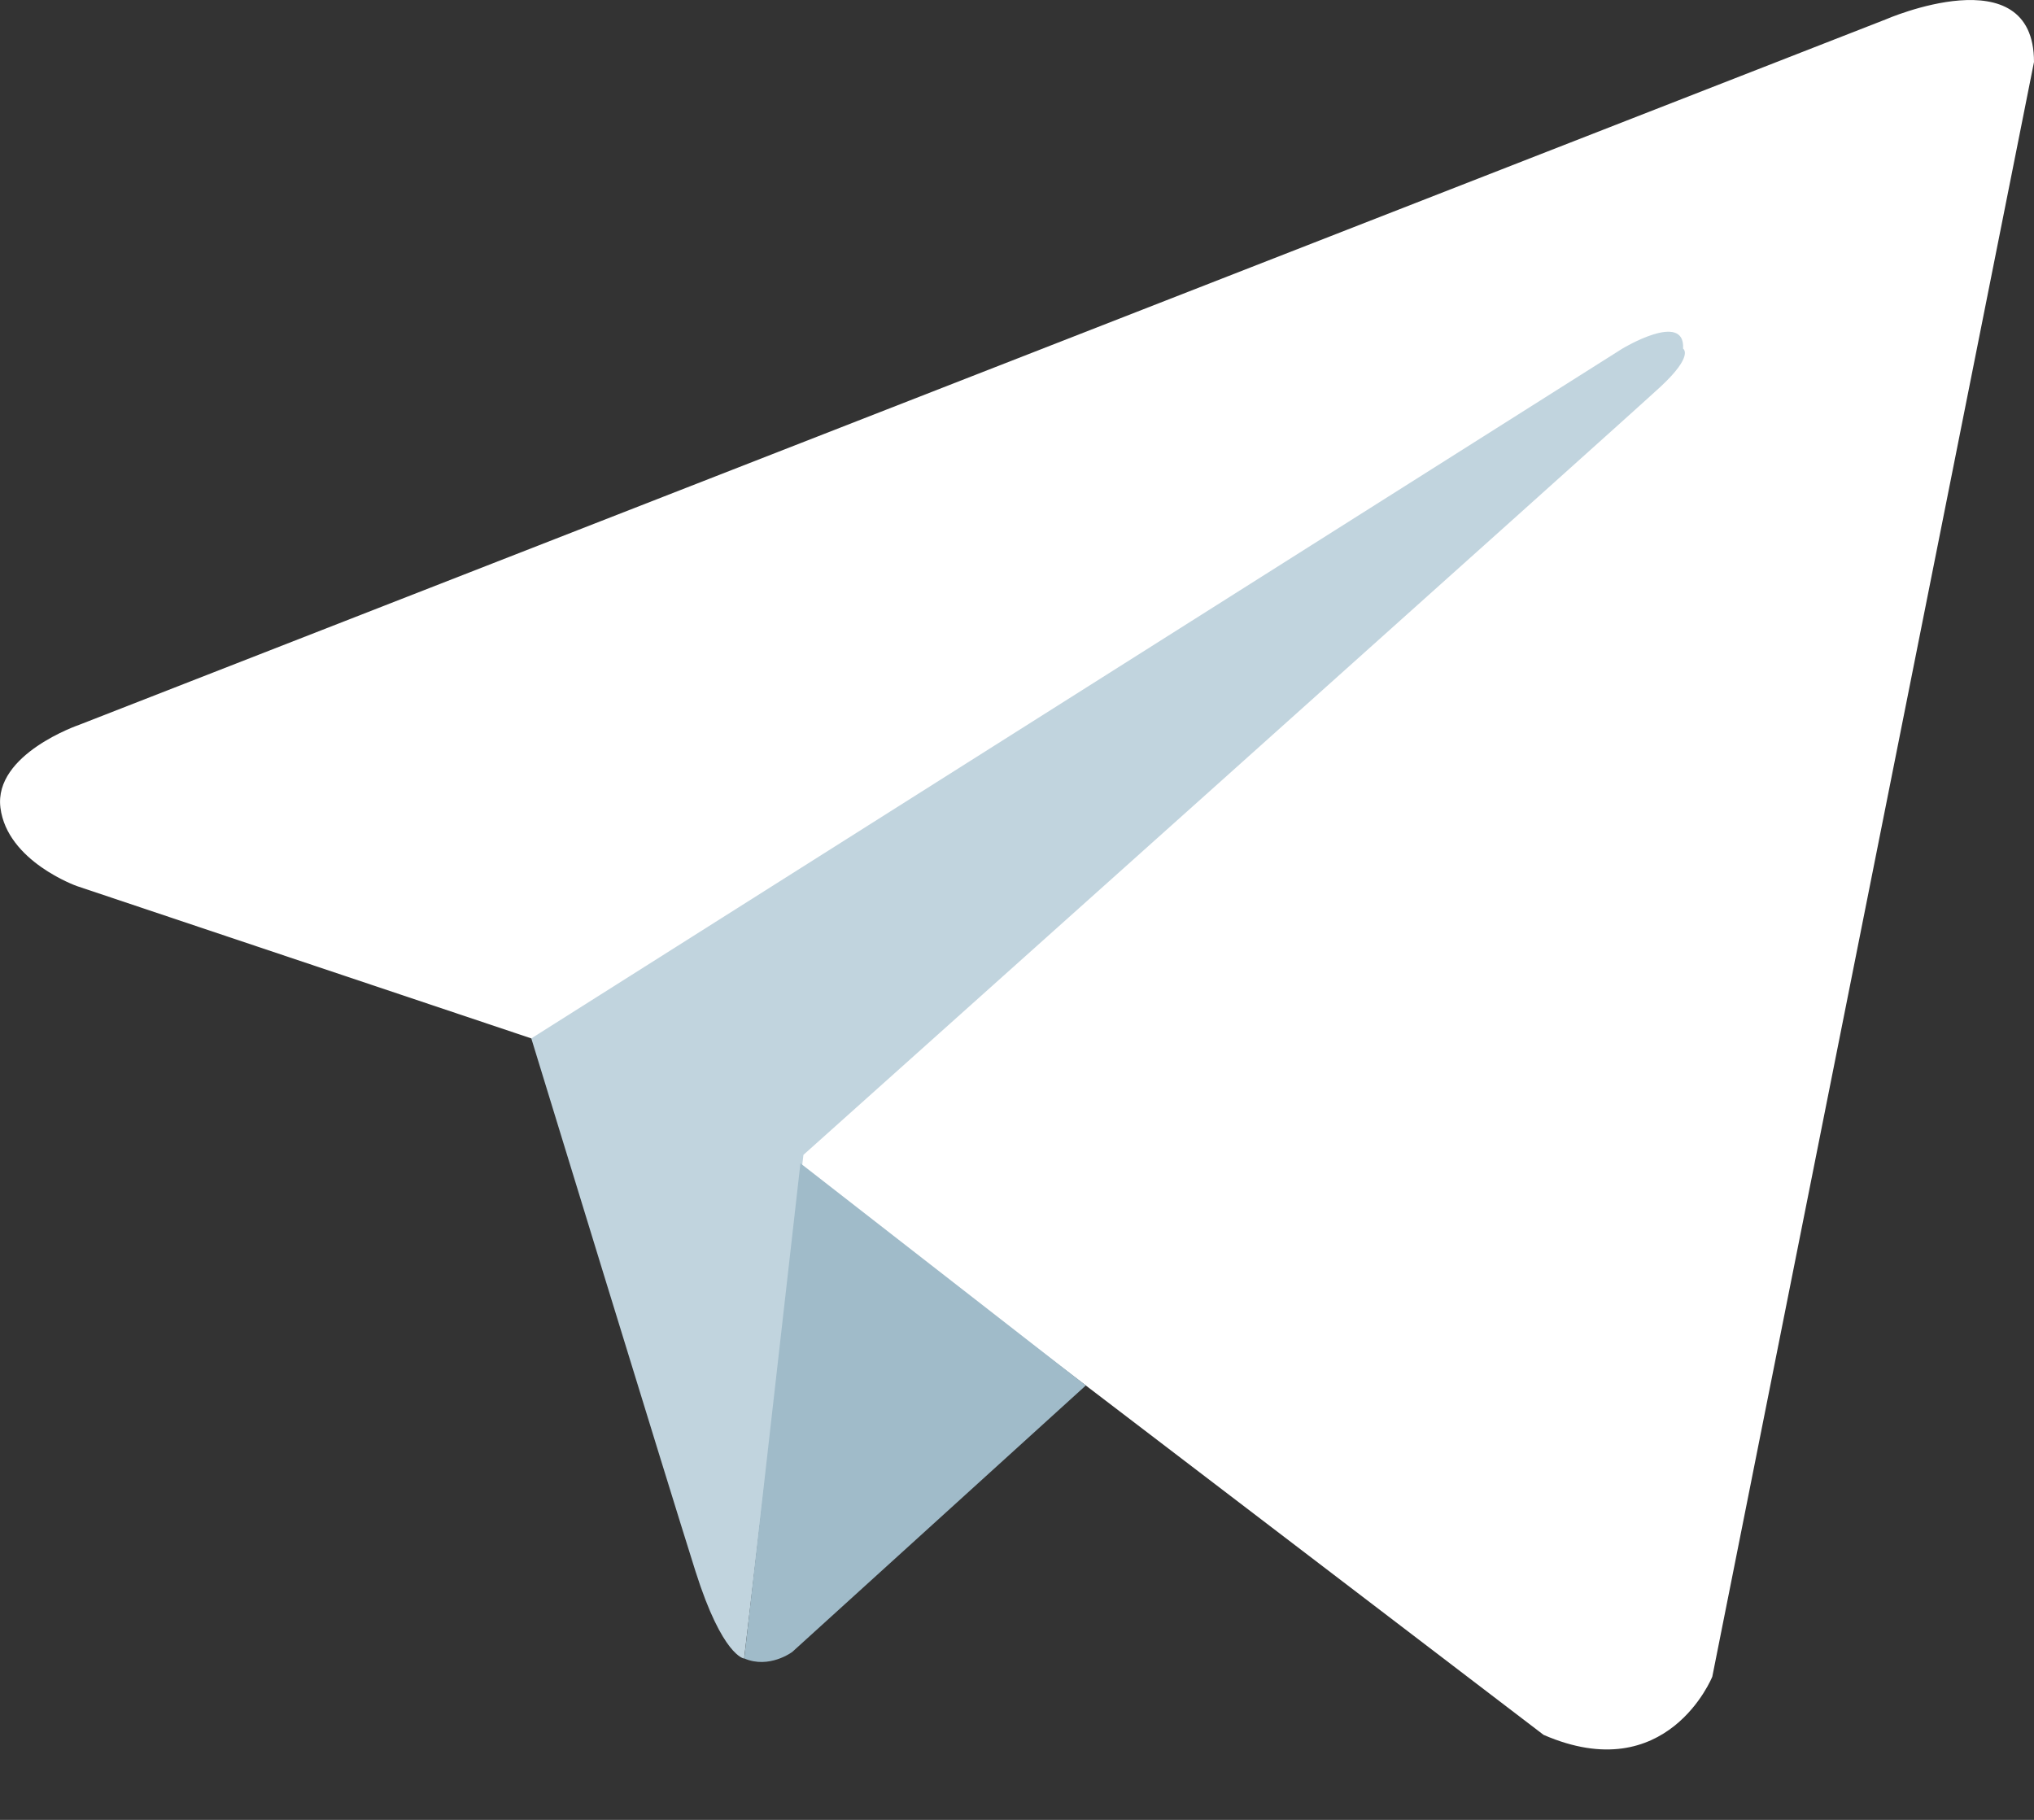
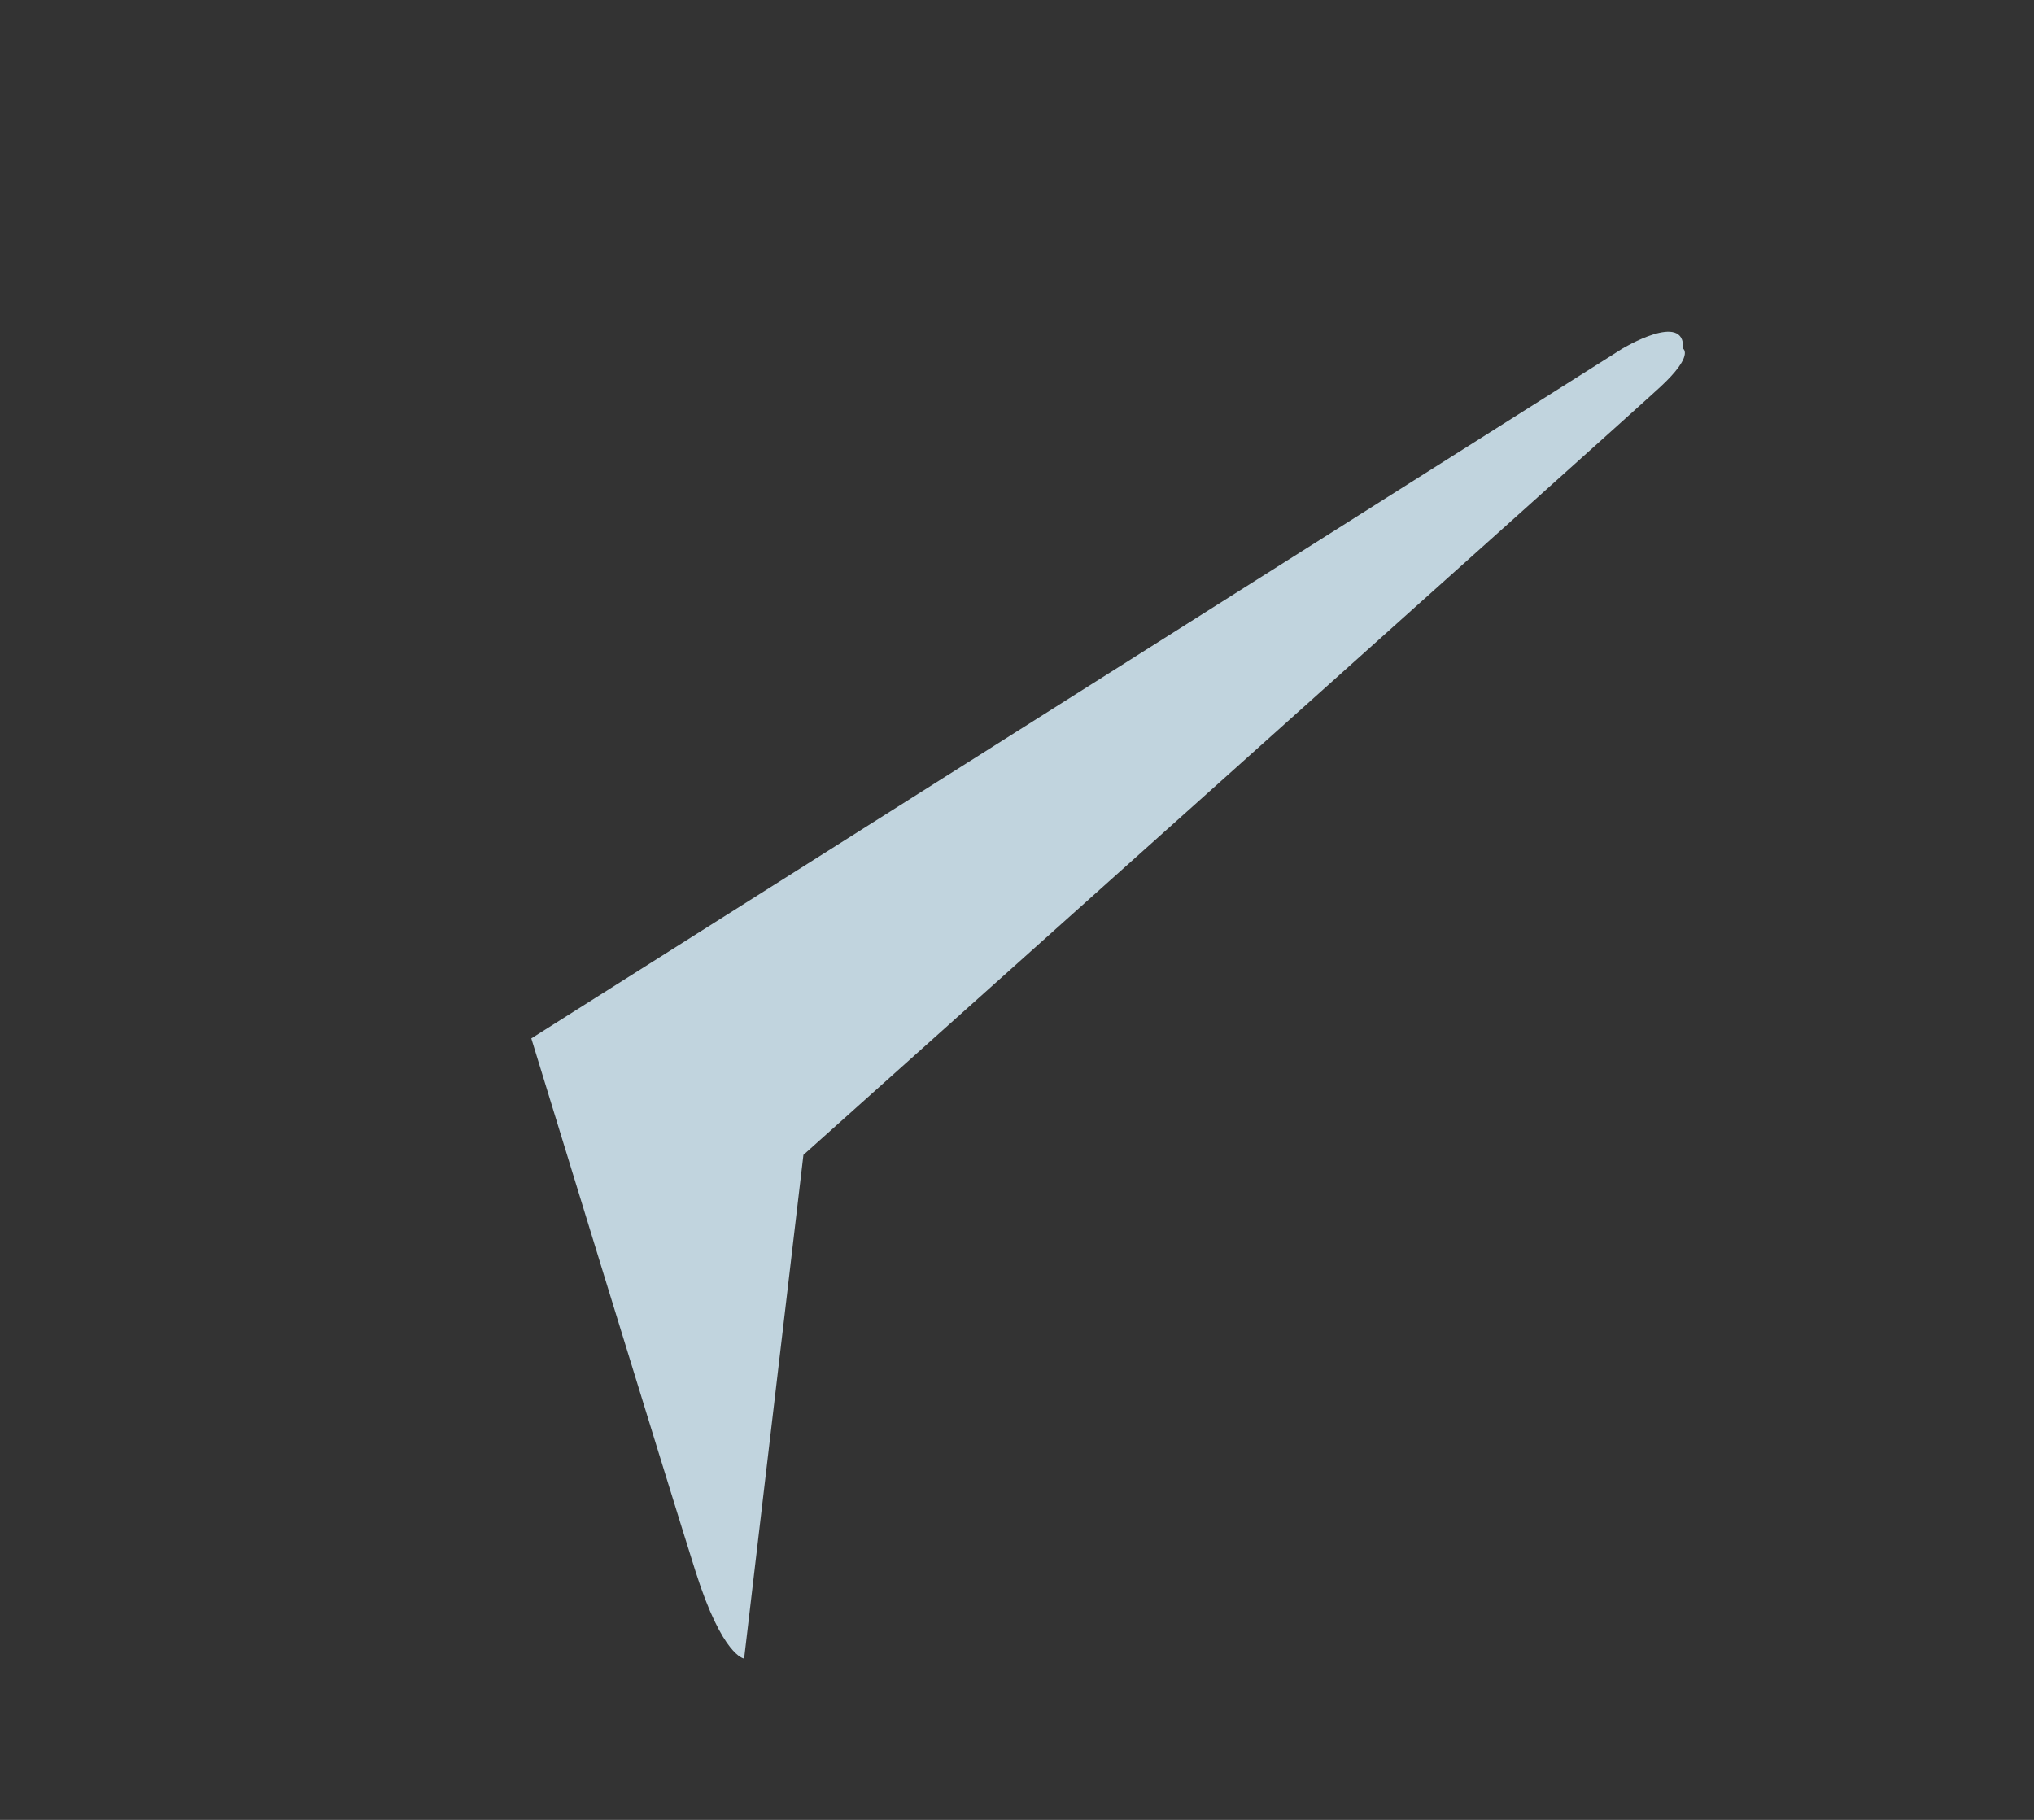
<svg xmlns="http://www.w3.org/2000/svg" width="19" height="17" viewBox="0 0 19 17" fill="none">
  <rect x="0" y="0" width="19" height="17" fill="#333333" stroke="none" />
-   <path d="M19 0.579L15.995 15.662C15.995 15.662 15.575 16.708 14.419 16.206L7.484 10.913L4.963 9.7L0.718 8.277C0.718 8.277 0.067 8.047 0.004 7.545C-0.059 7.043 0.739 6.771 0.739 6.771L17.613 0.182C17.613 0.182 19 -0.425 19 0.579Z" fill="white" />
  <path d="M6.951 15.493C6.951 15.493 6.749 15.474 6.497 14.679C6.245 13.884 4.963 9.7 4.963 9.7L15.154 3.257C15.154 3.257 15.743 2.901 15.722 3.257C15.722 3.257 15.827 3.319 15.512 3.612C15.197 3.905 7.505 10.788 7.505 10.788" fill="#C1D4DE" />
-   <path d="M10.143 12.942L7.401 15.431C7.401 15.431 7.186 15.593 6.952 15.492L7.477 10.867" fill="#A0BBC9" />
</svg>